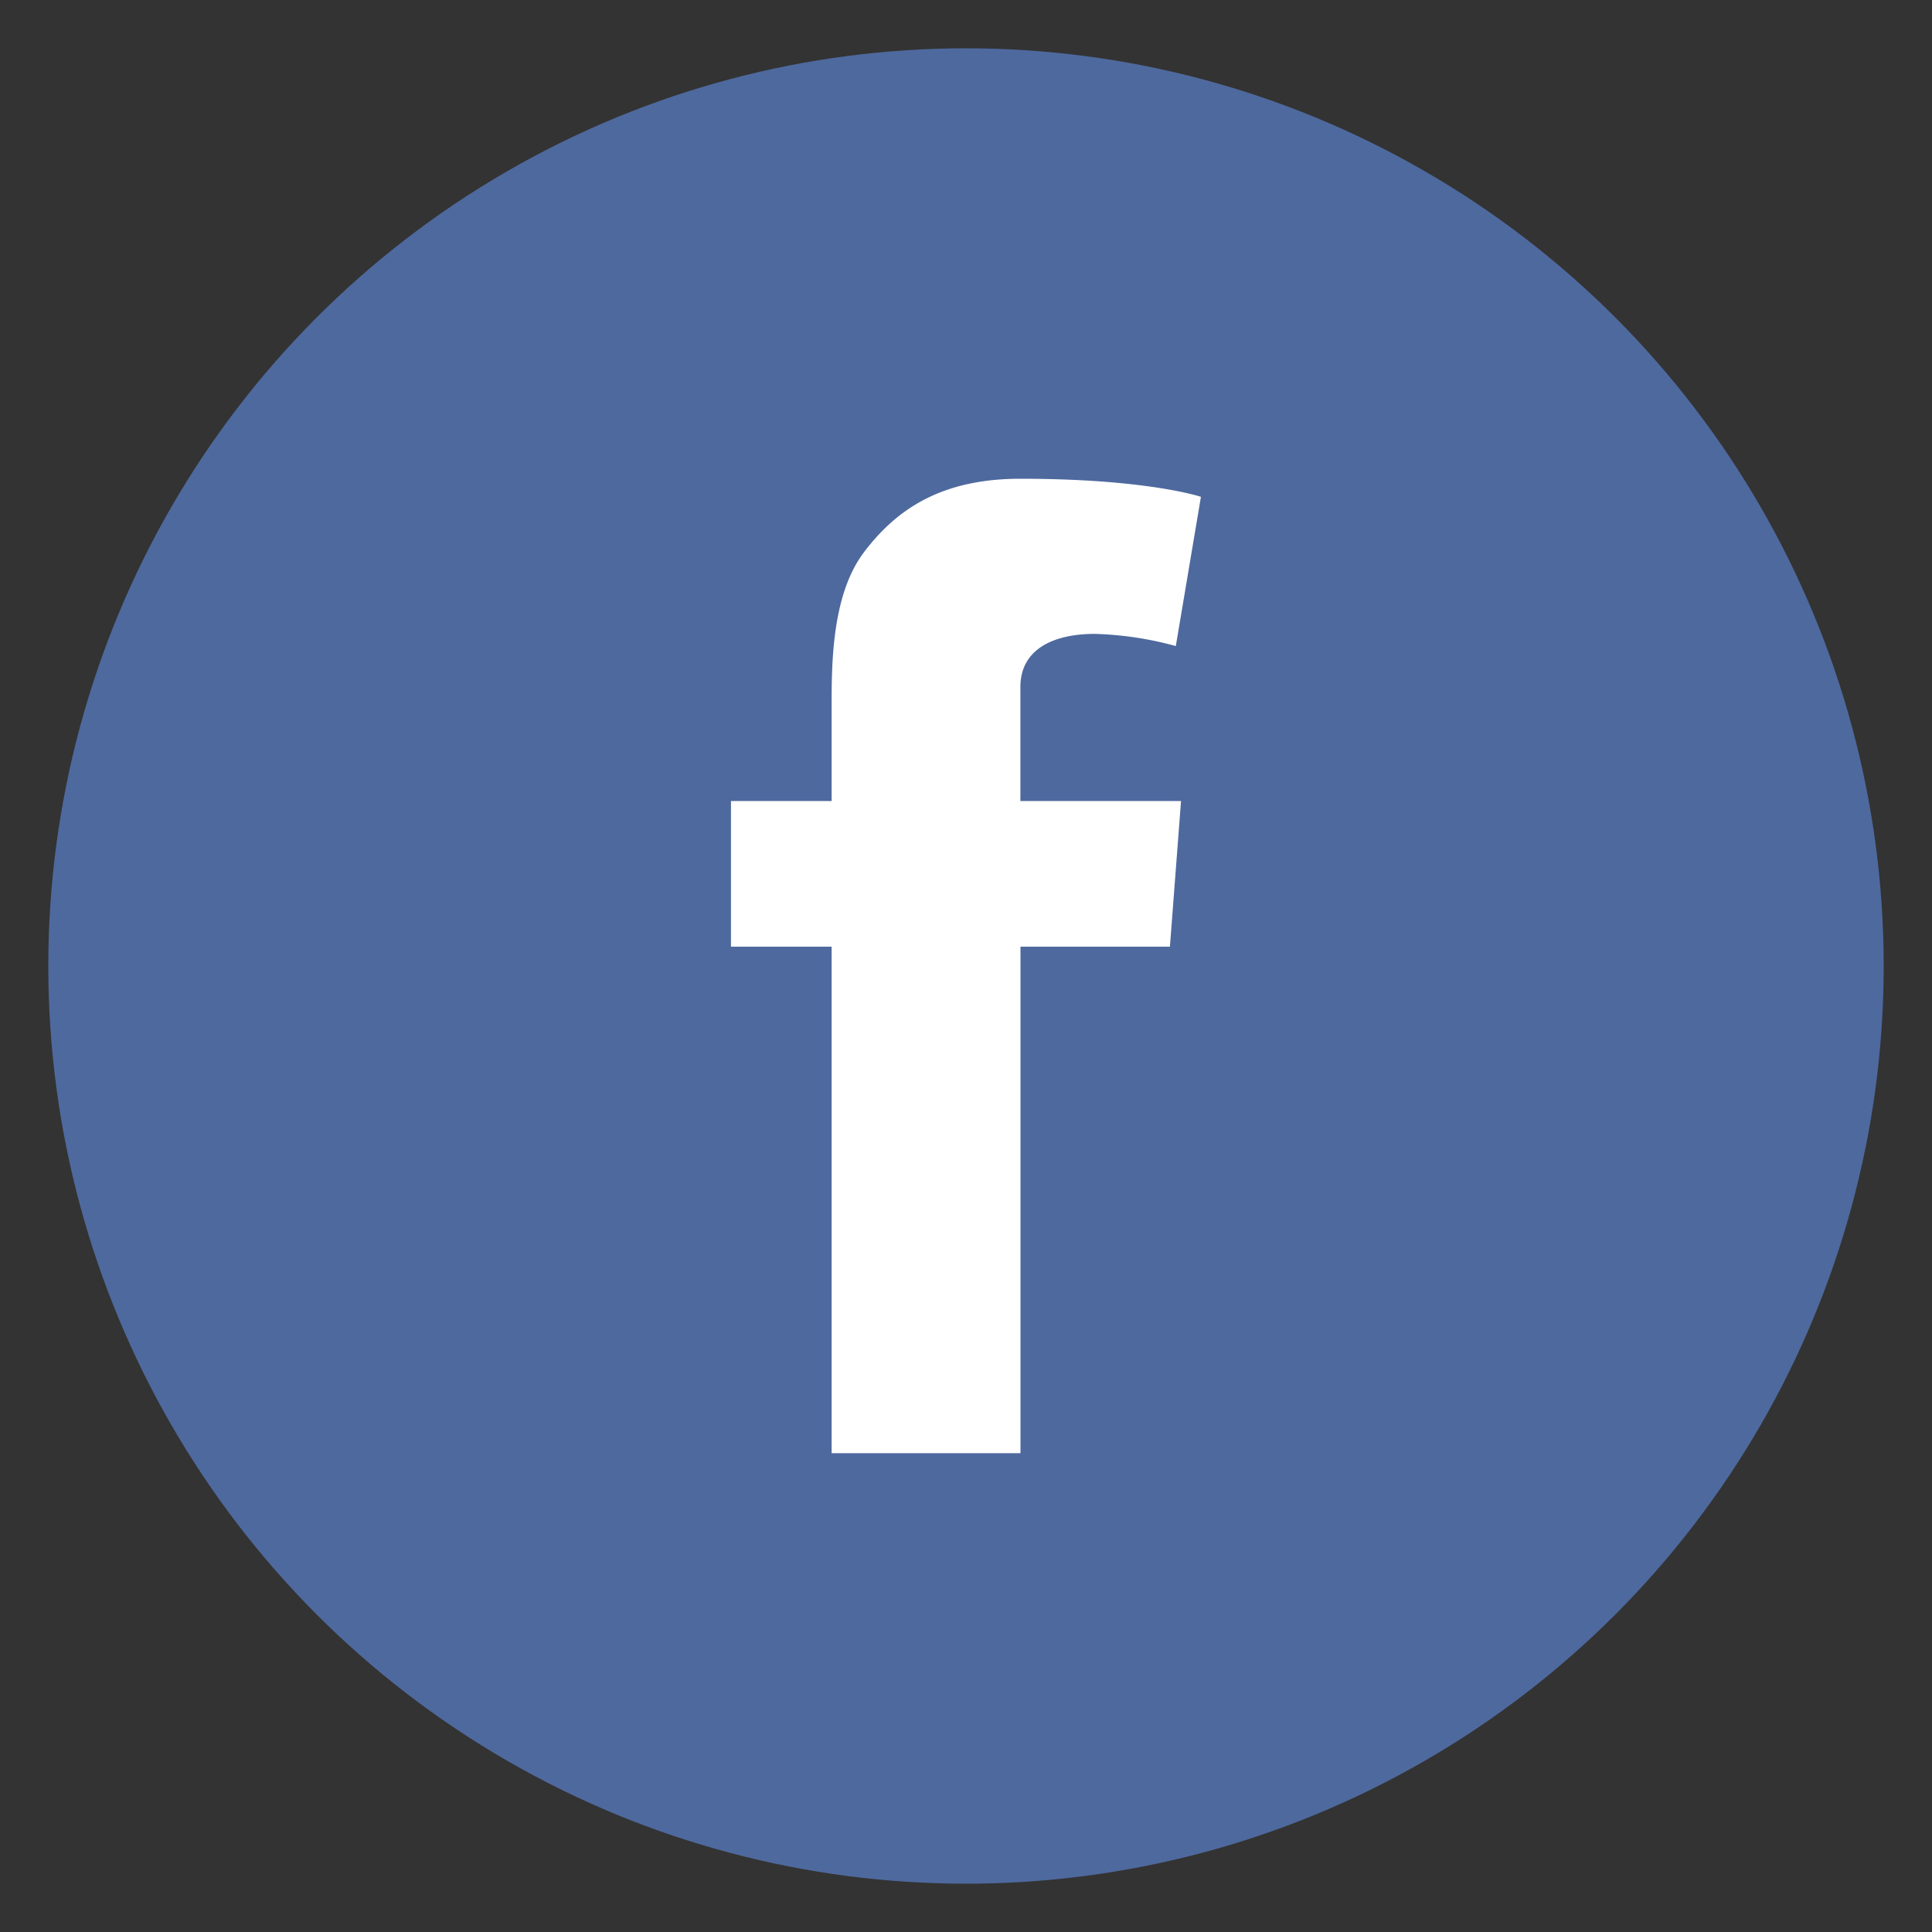
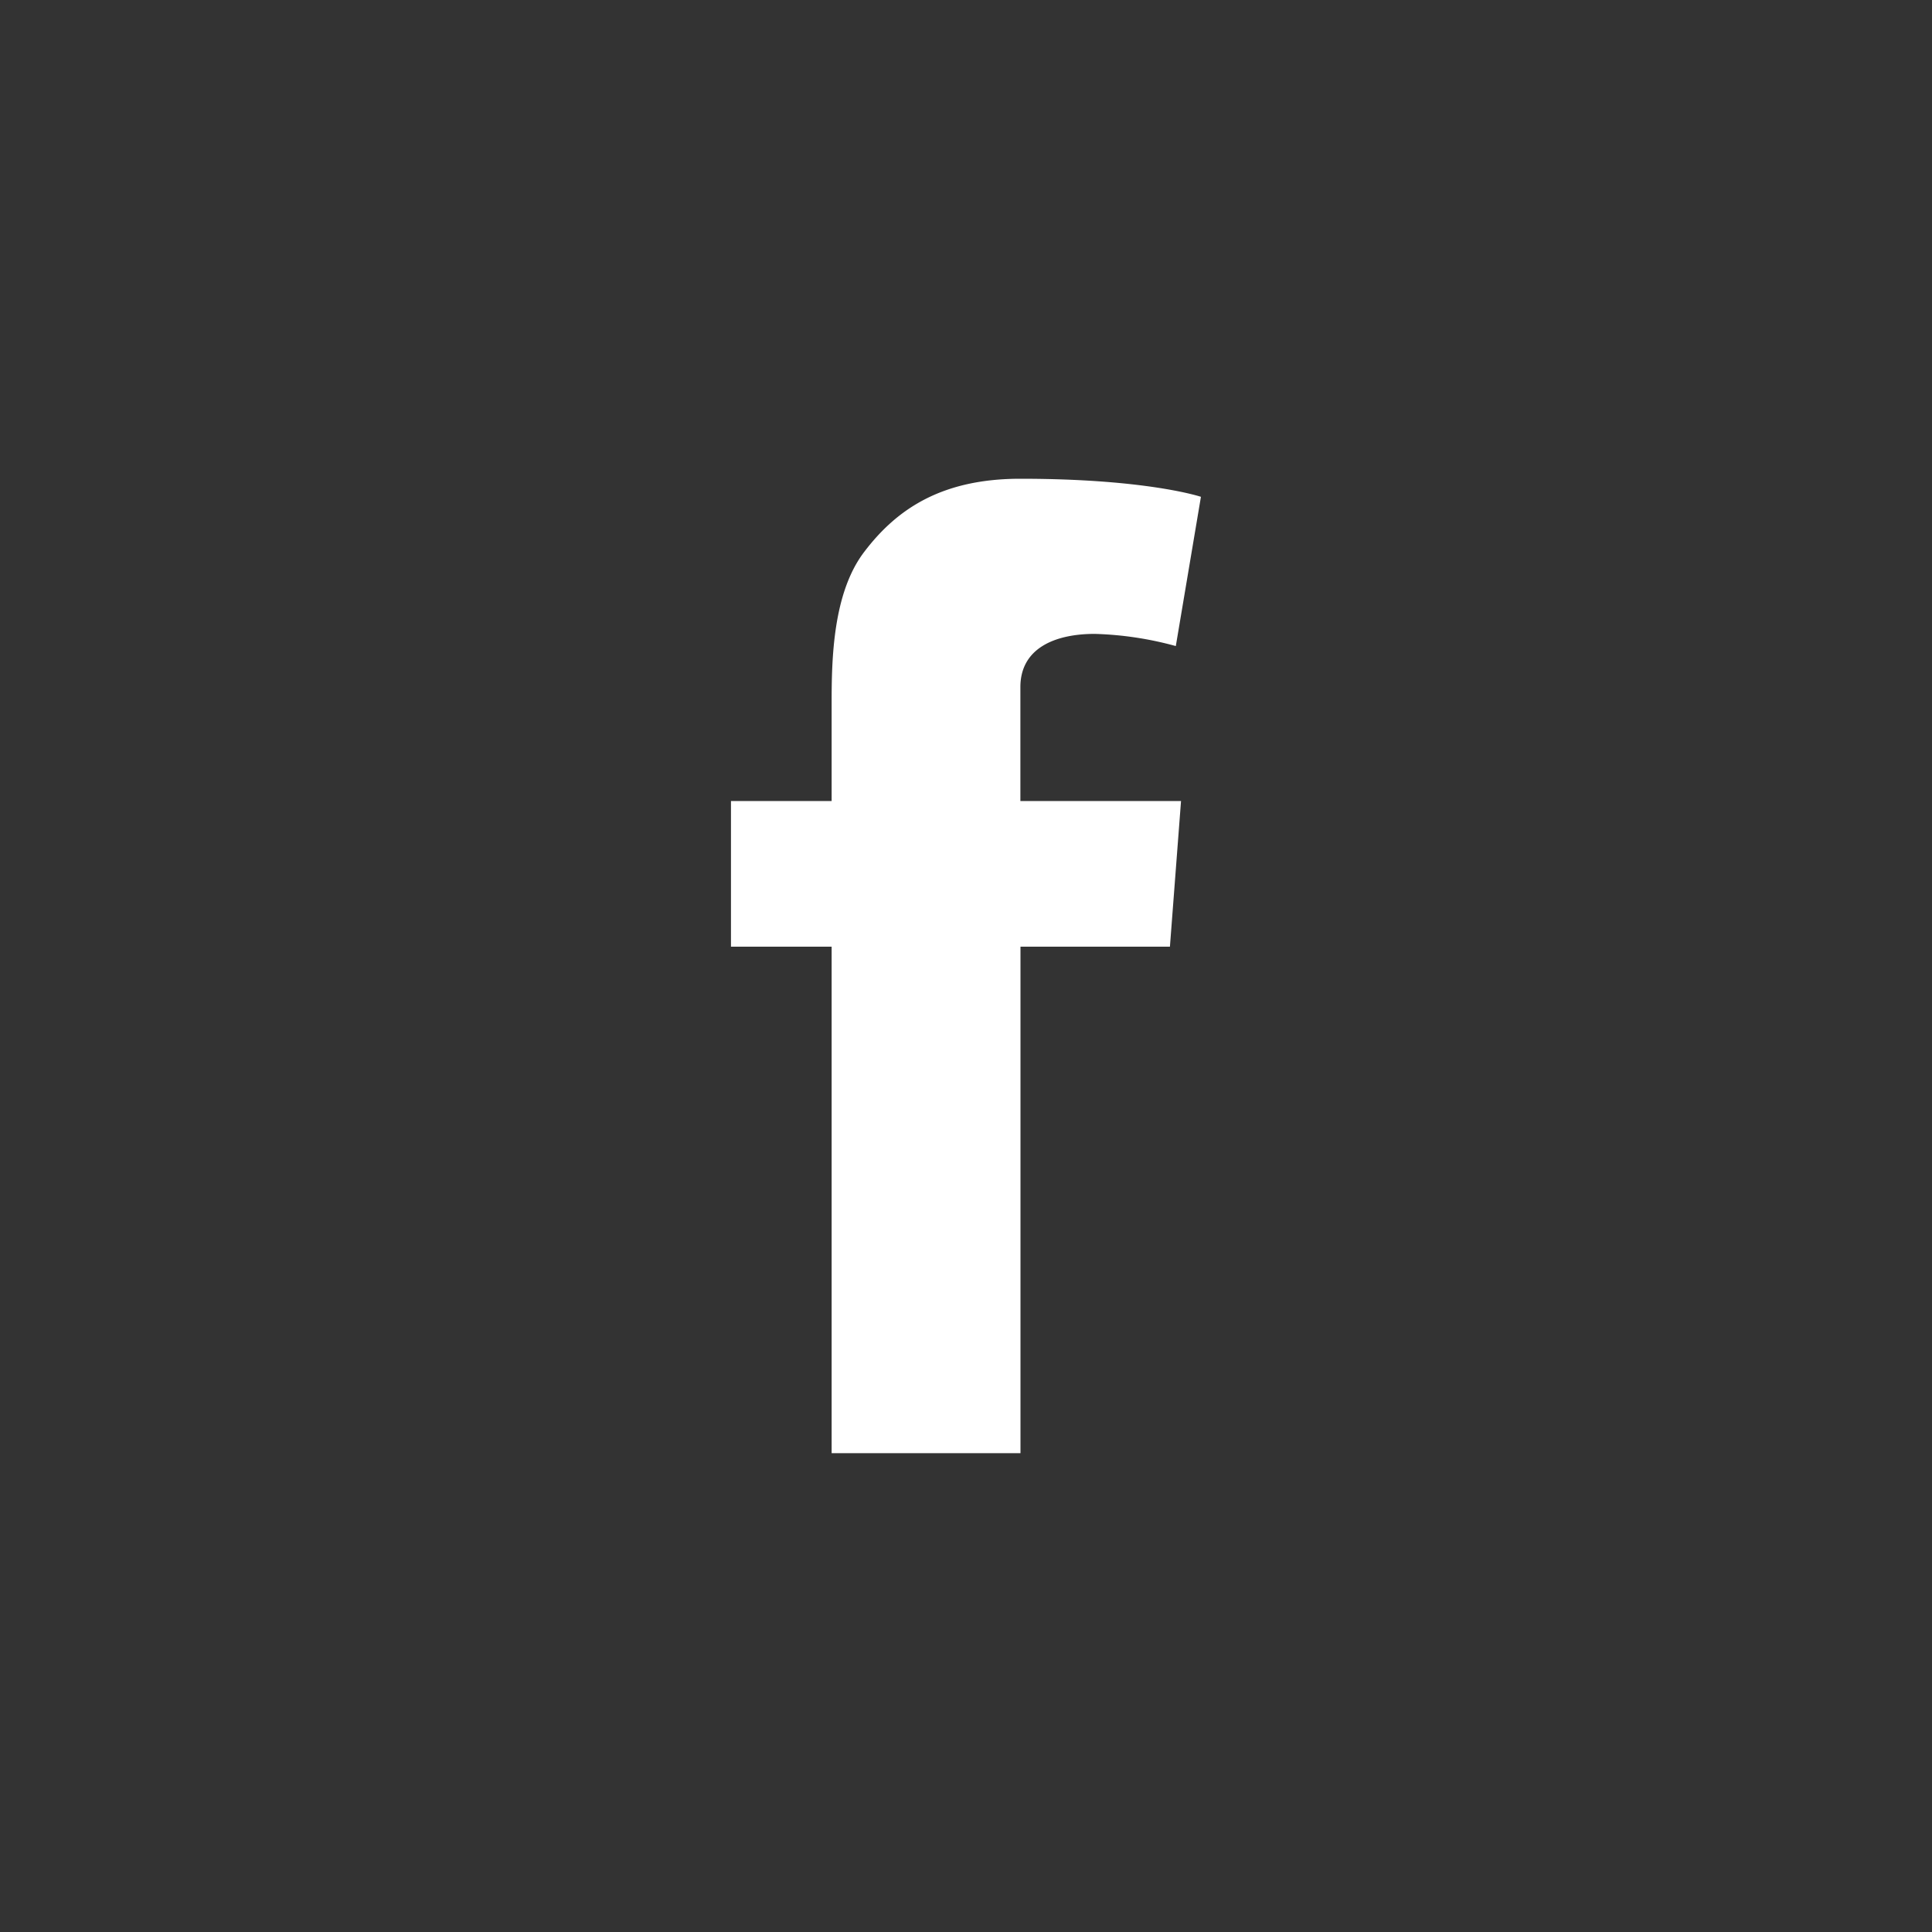
<svg xmlns="http://www.w3.org/2000/svg" id="Layer_1" data-name="Layer 1" viewBox="0 0 200 200">
  <rect x="0" y="0" width="200" height="200" fill="#333333" stroke="none" />
  <defs>
    <style>.cls-1{fill:#4e699e;}.cls-2{fill:#fff;}</style>
  </defs>
  <title>Artboard 7</title>
-   <circle class="cls-1" cx="100" cy="100" r="95" />
  <path class="cls-2" d="M75.67,82.92H86.09V72.78c0-4.47.11-11.36,3.36-15.63,3.42-4.52,8.11-7.59,16.18-7.59,13.15,0,18.69,1.87,18.69,1.87l-2.6,15.45a35.21,35.21,0,0,0-8.4-1.26c-4.06,0-7.69,1.45-7.69,5.51V82.92h16.63L121.11,98H105.64v52.43H86.09V98H75.67Z" />
</svg>